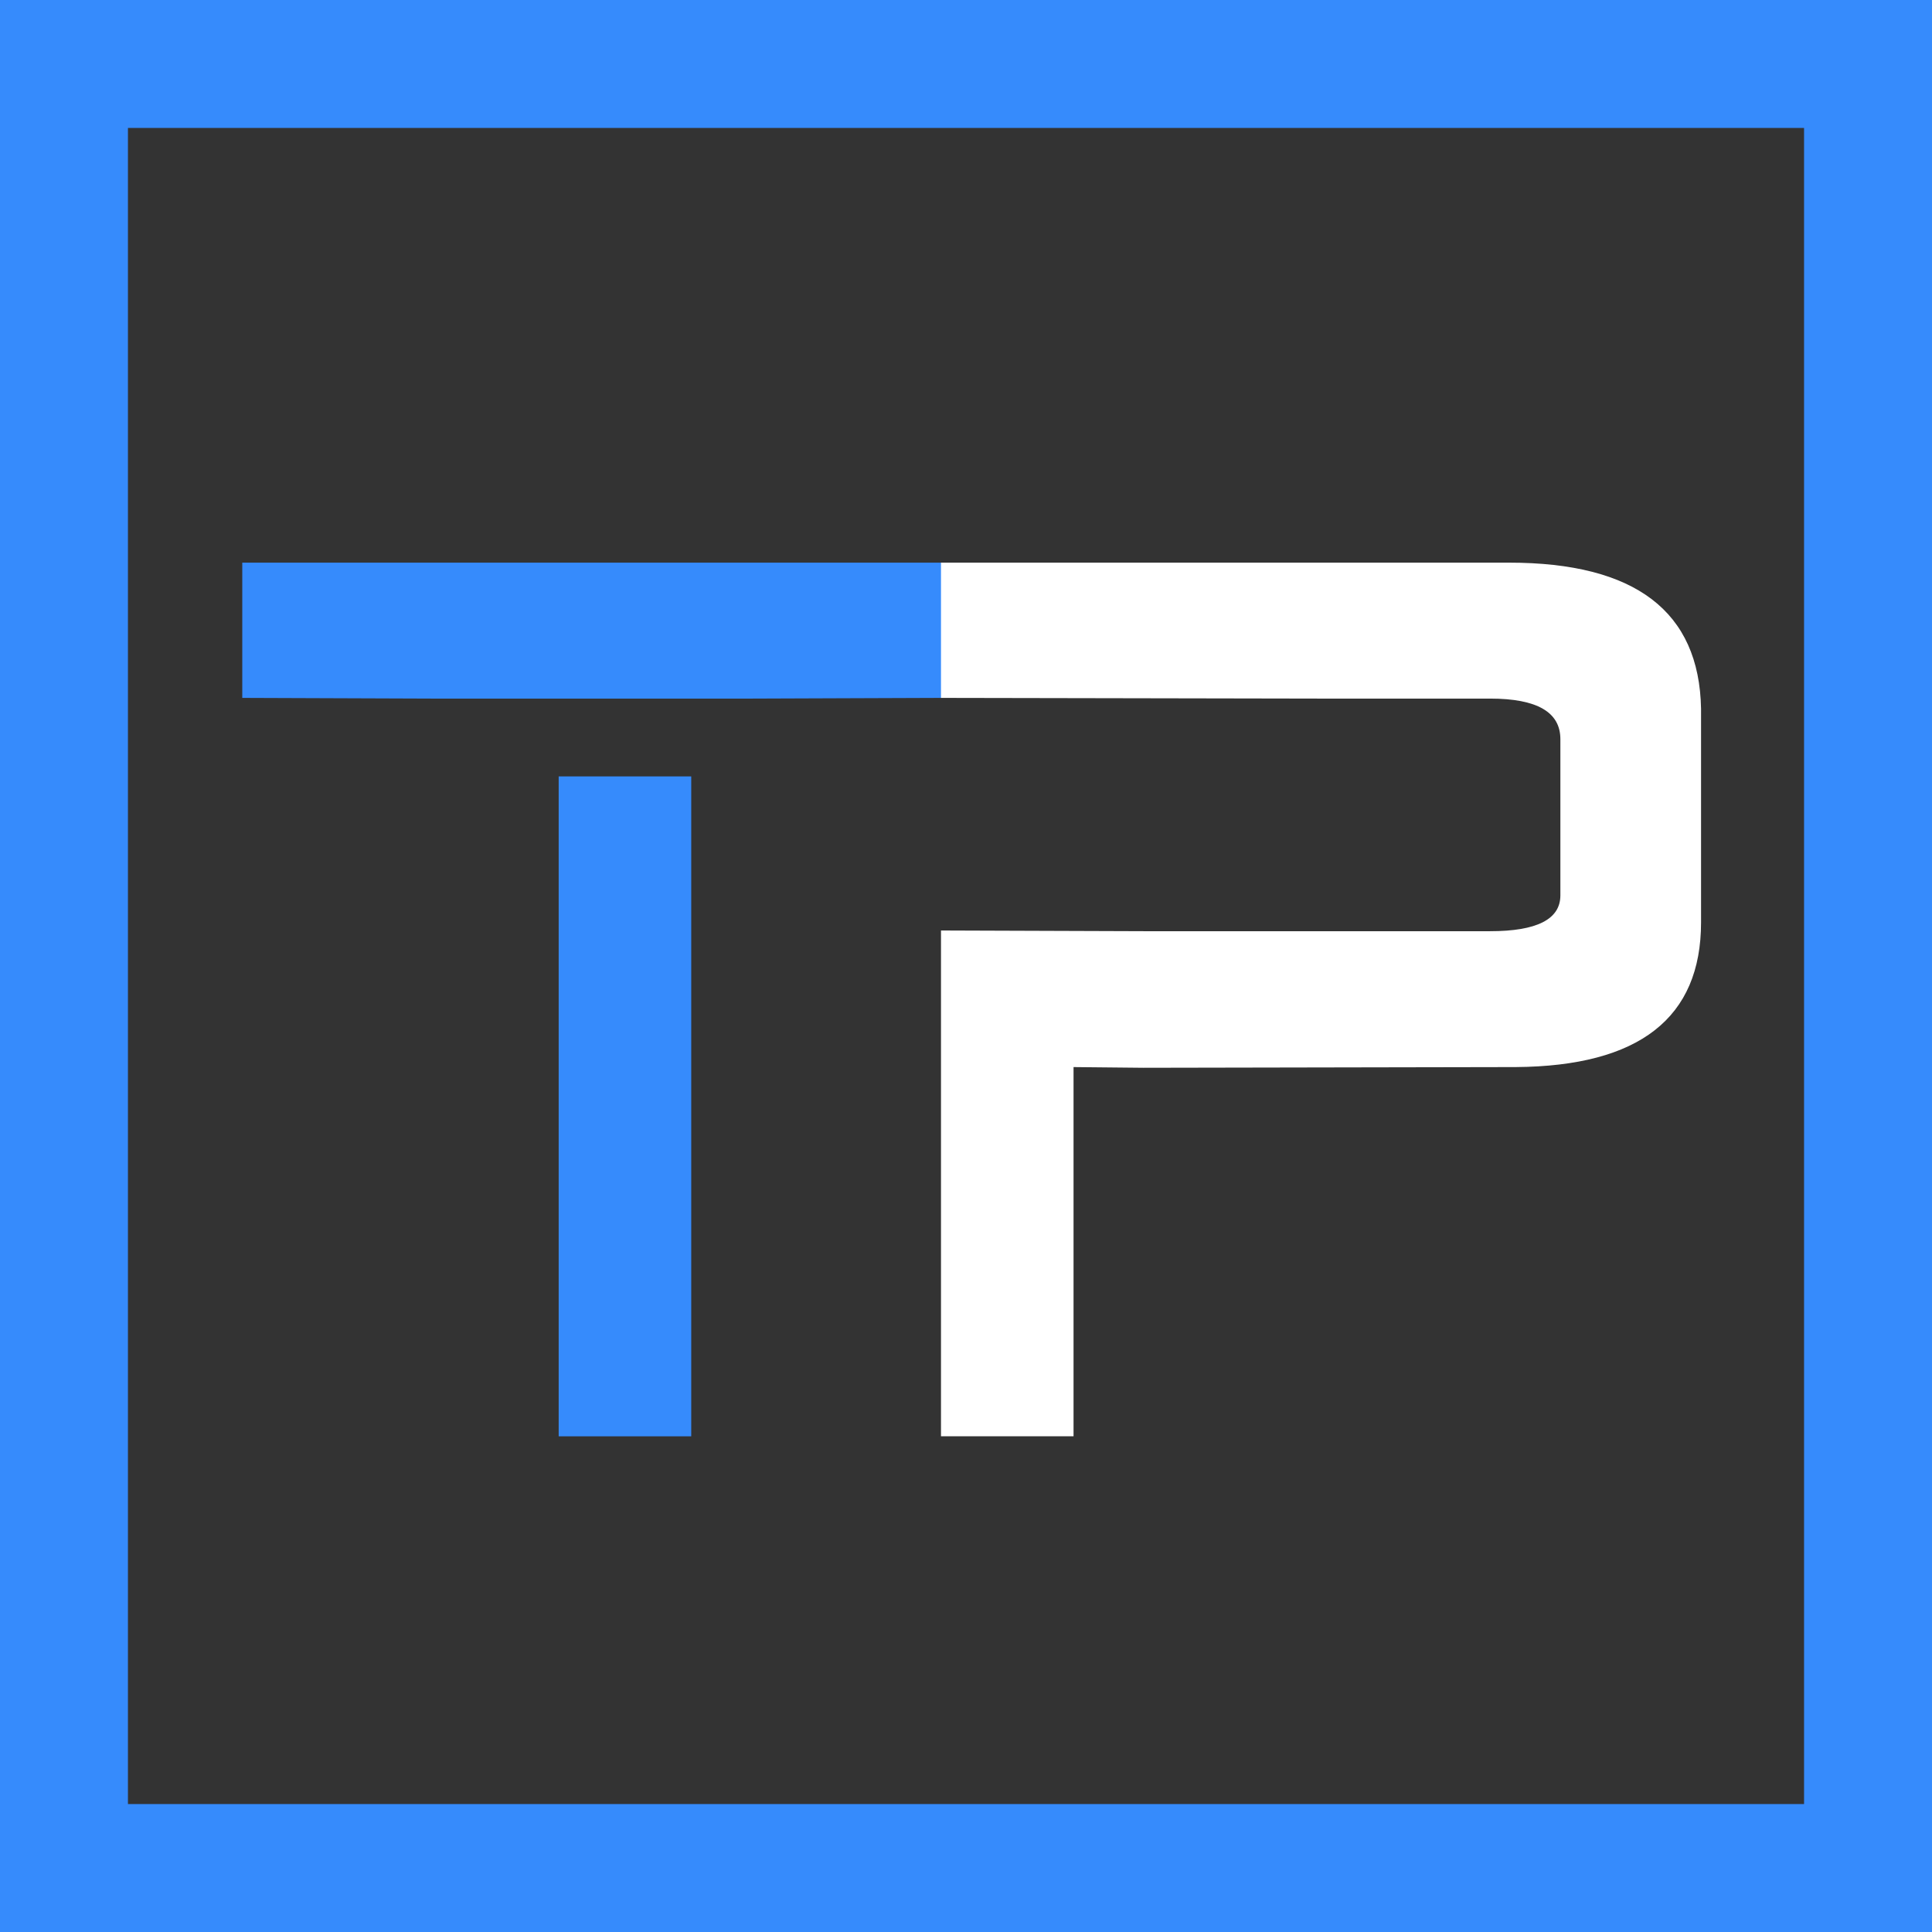
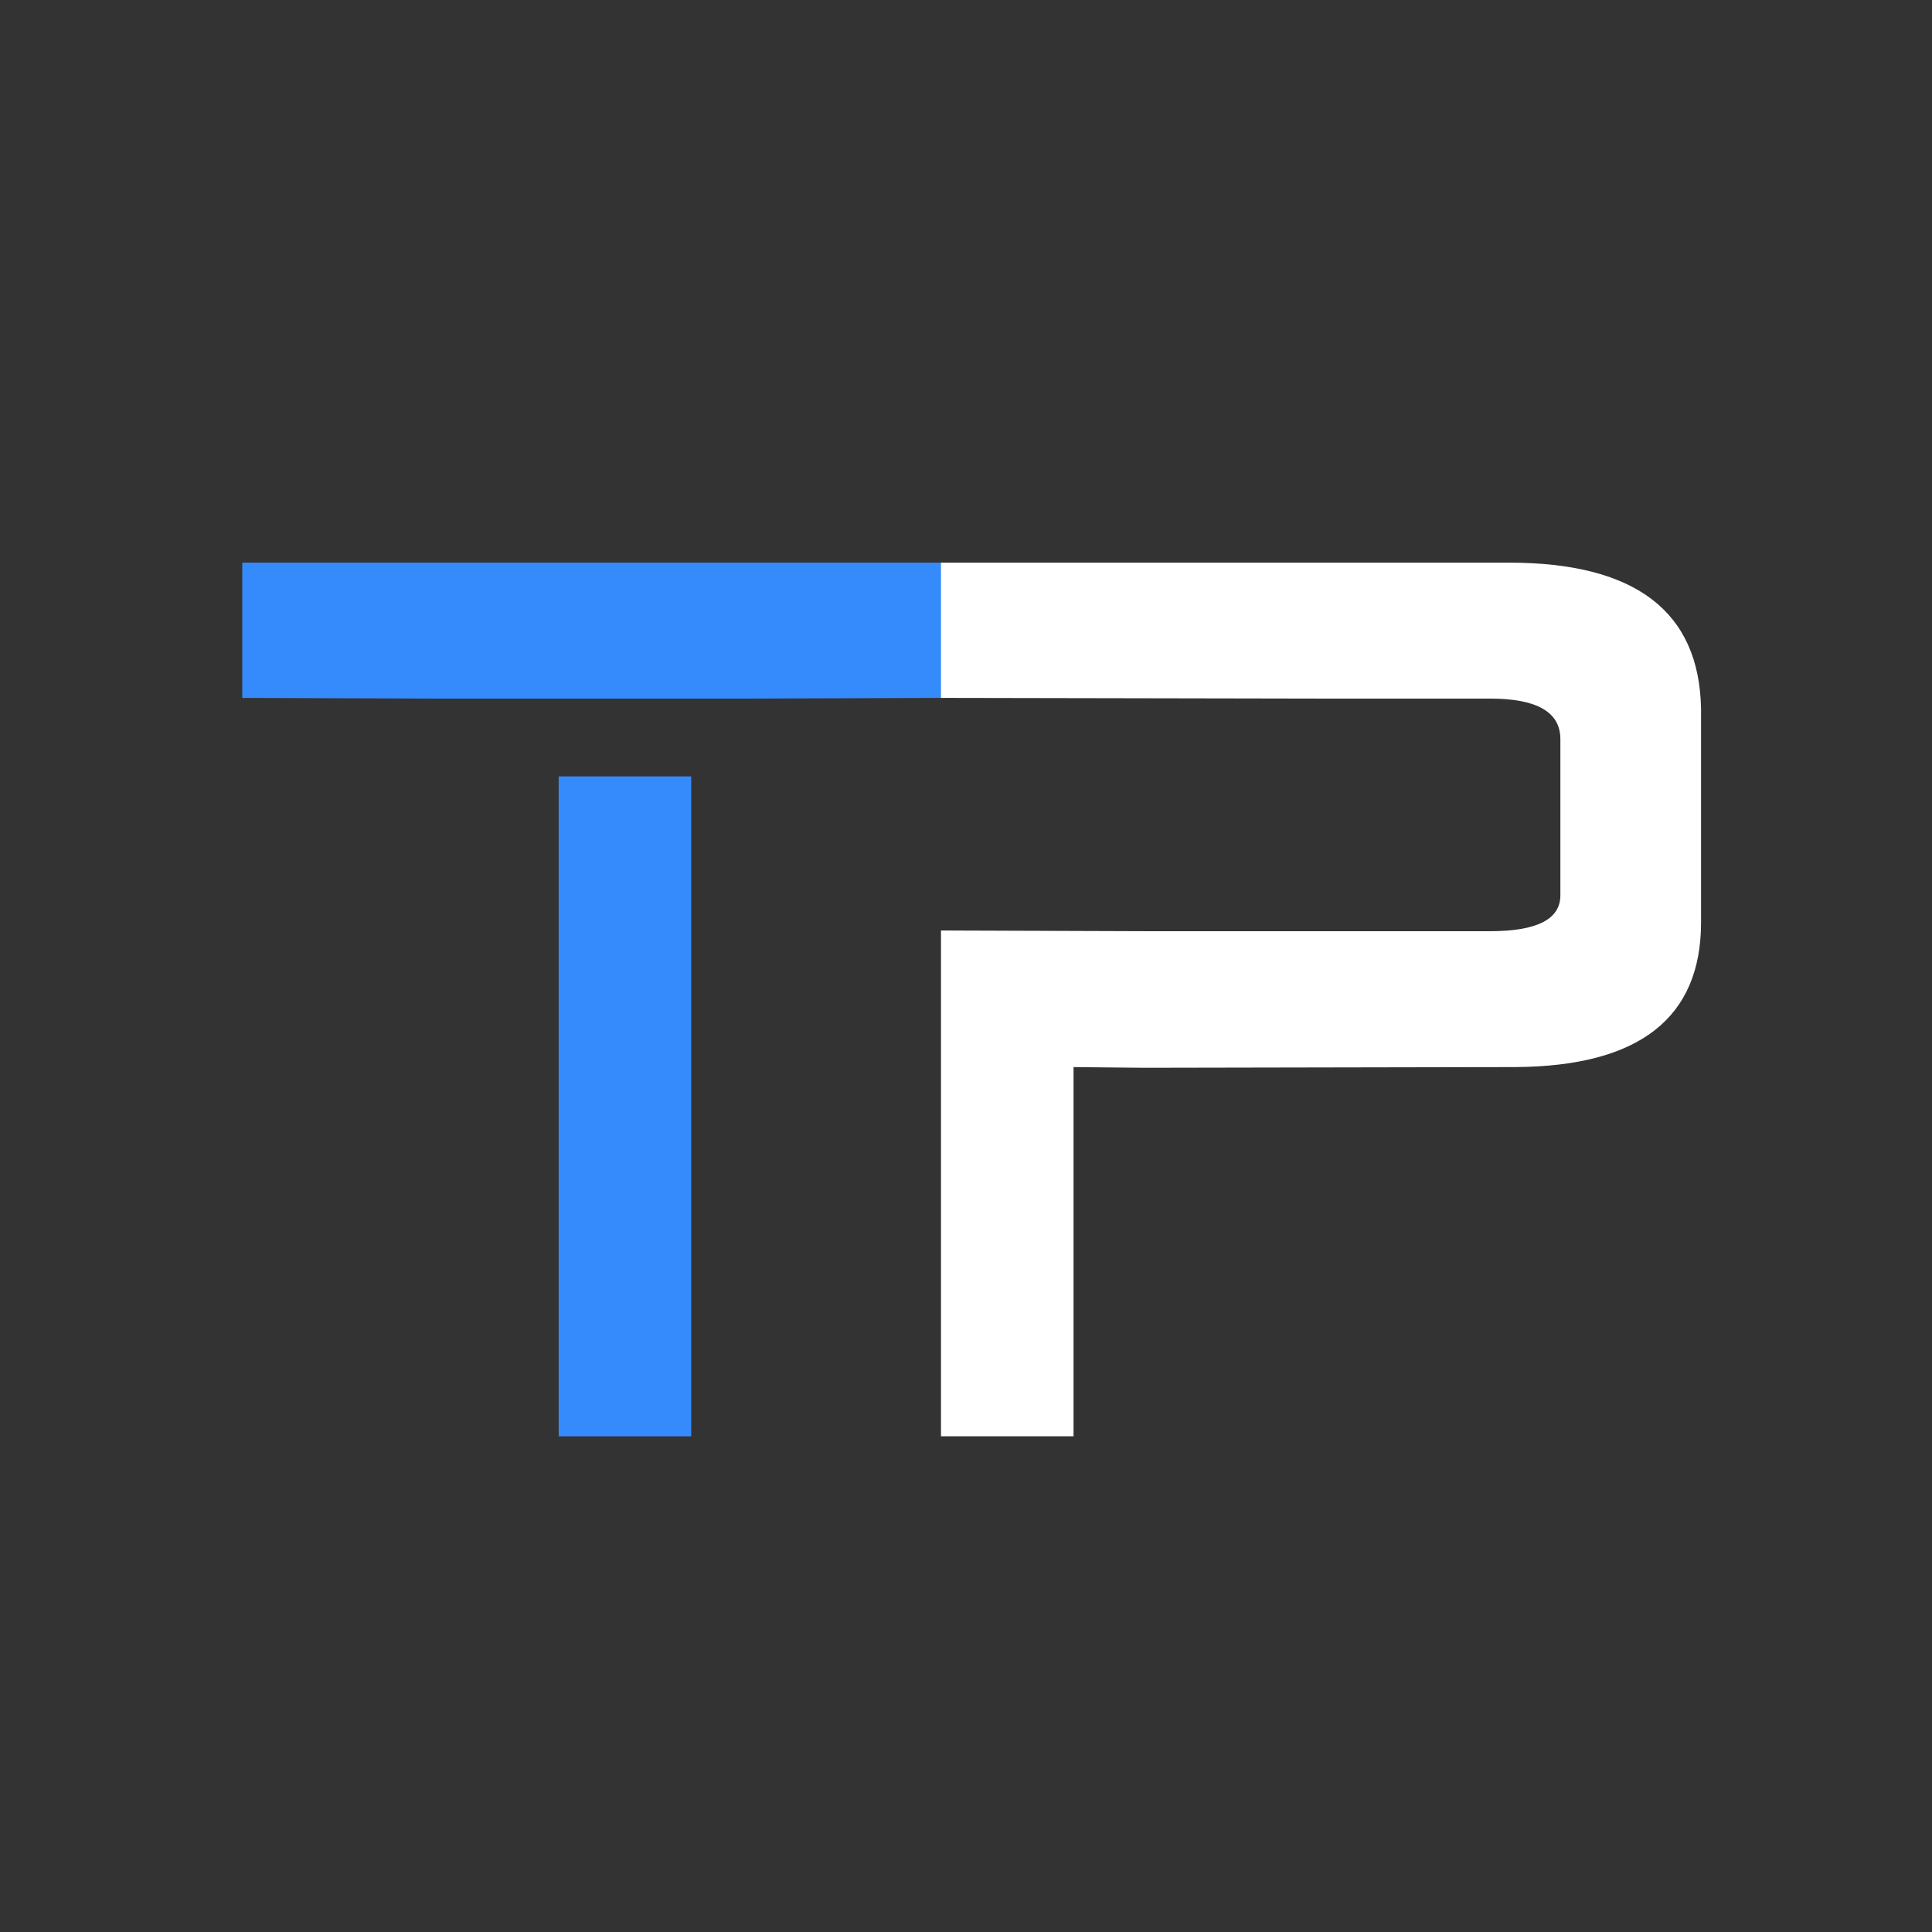
<svg xmlns="http://www.w3.org/2000/svg" id="Layer_2" data-name="Layer 2" viewBox="0 0 302 302">
  <rect x="0" y="0" width="302" height="302" fill="#333333" stroke="none" />
  <defs>
    <style>
      .cls-1 {
        fill: #fff;
      }

      .cls-2 {
        fill: #368bfc;
      }
    </style>
  </defs>
  <g id="Layer_1-2" data-name="Layer 1">
-     <path class="cls-2" d="m302,302H0V0h302v302Zm-282-20h262V20H20v262Z" />
    <path class="cls-2" d="m117.51,109.2h-49.97l-29.67-.11v-21.14h109.31v21.14l-29.67.11Zm-19.82,12.16h10.36v103.16h-20.72v-103.16h10.36Z" />
    <path class="cls-1" d="m178.8,166.91l-10.99-.11v57.71h-20.72v-79.06l31.71.11h54.12c7.33,0,10.99-1.87,10.99-5.6v-24.42c0-4.23-3.66-6.34-10.99-6.34h-26.64l-59.19-.11v-21.14h88.79c19.73,0,29.74,7.61,30.02,22.83v33.4c0,14.94-9.65,22.48-28.96,22.62l-58.13.11Z" />
  </g>
</svg>